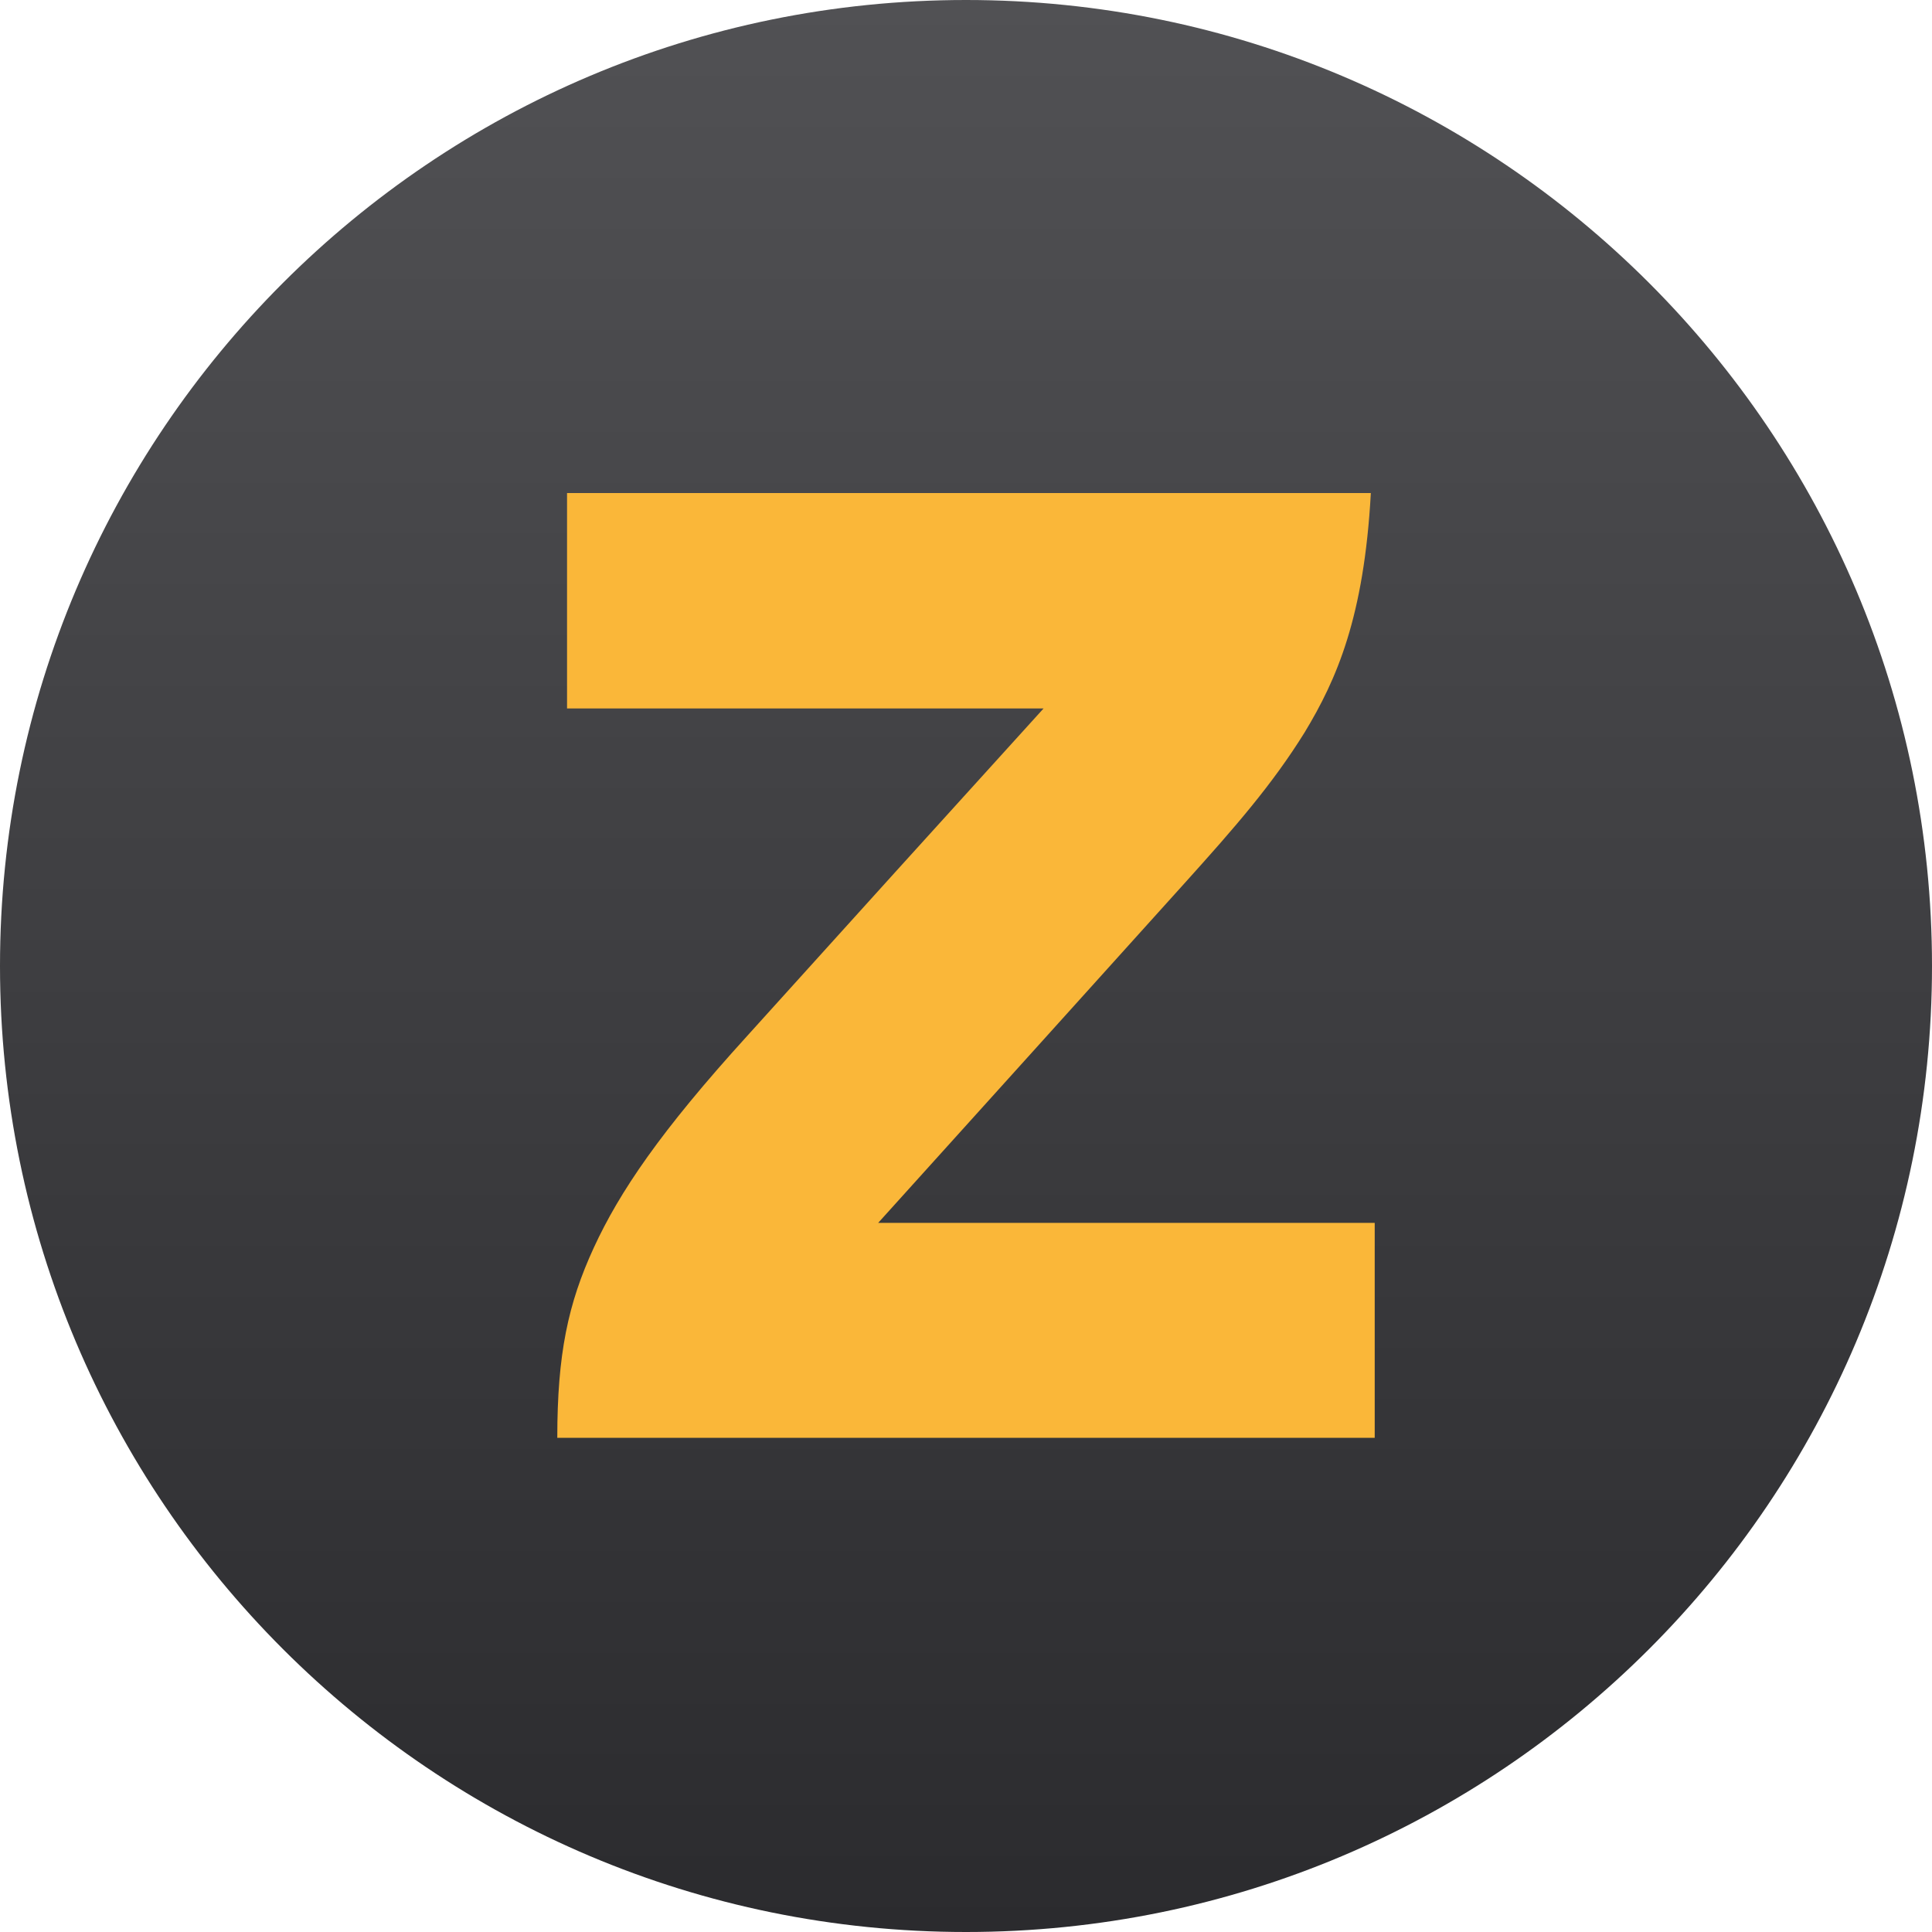
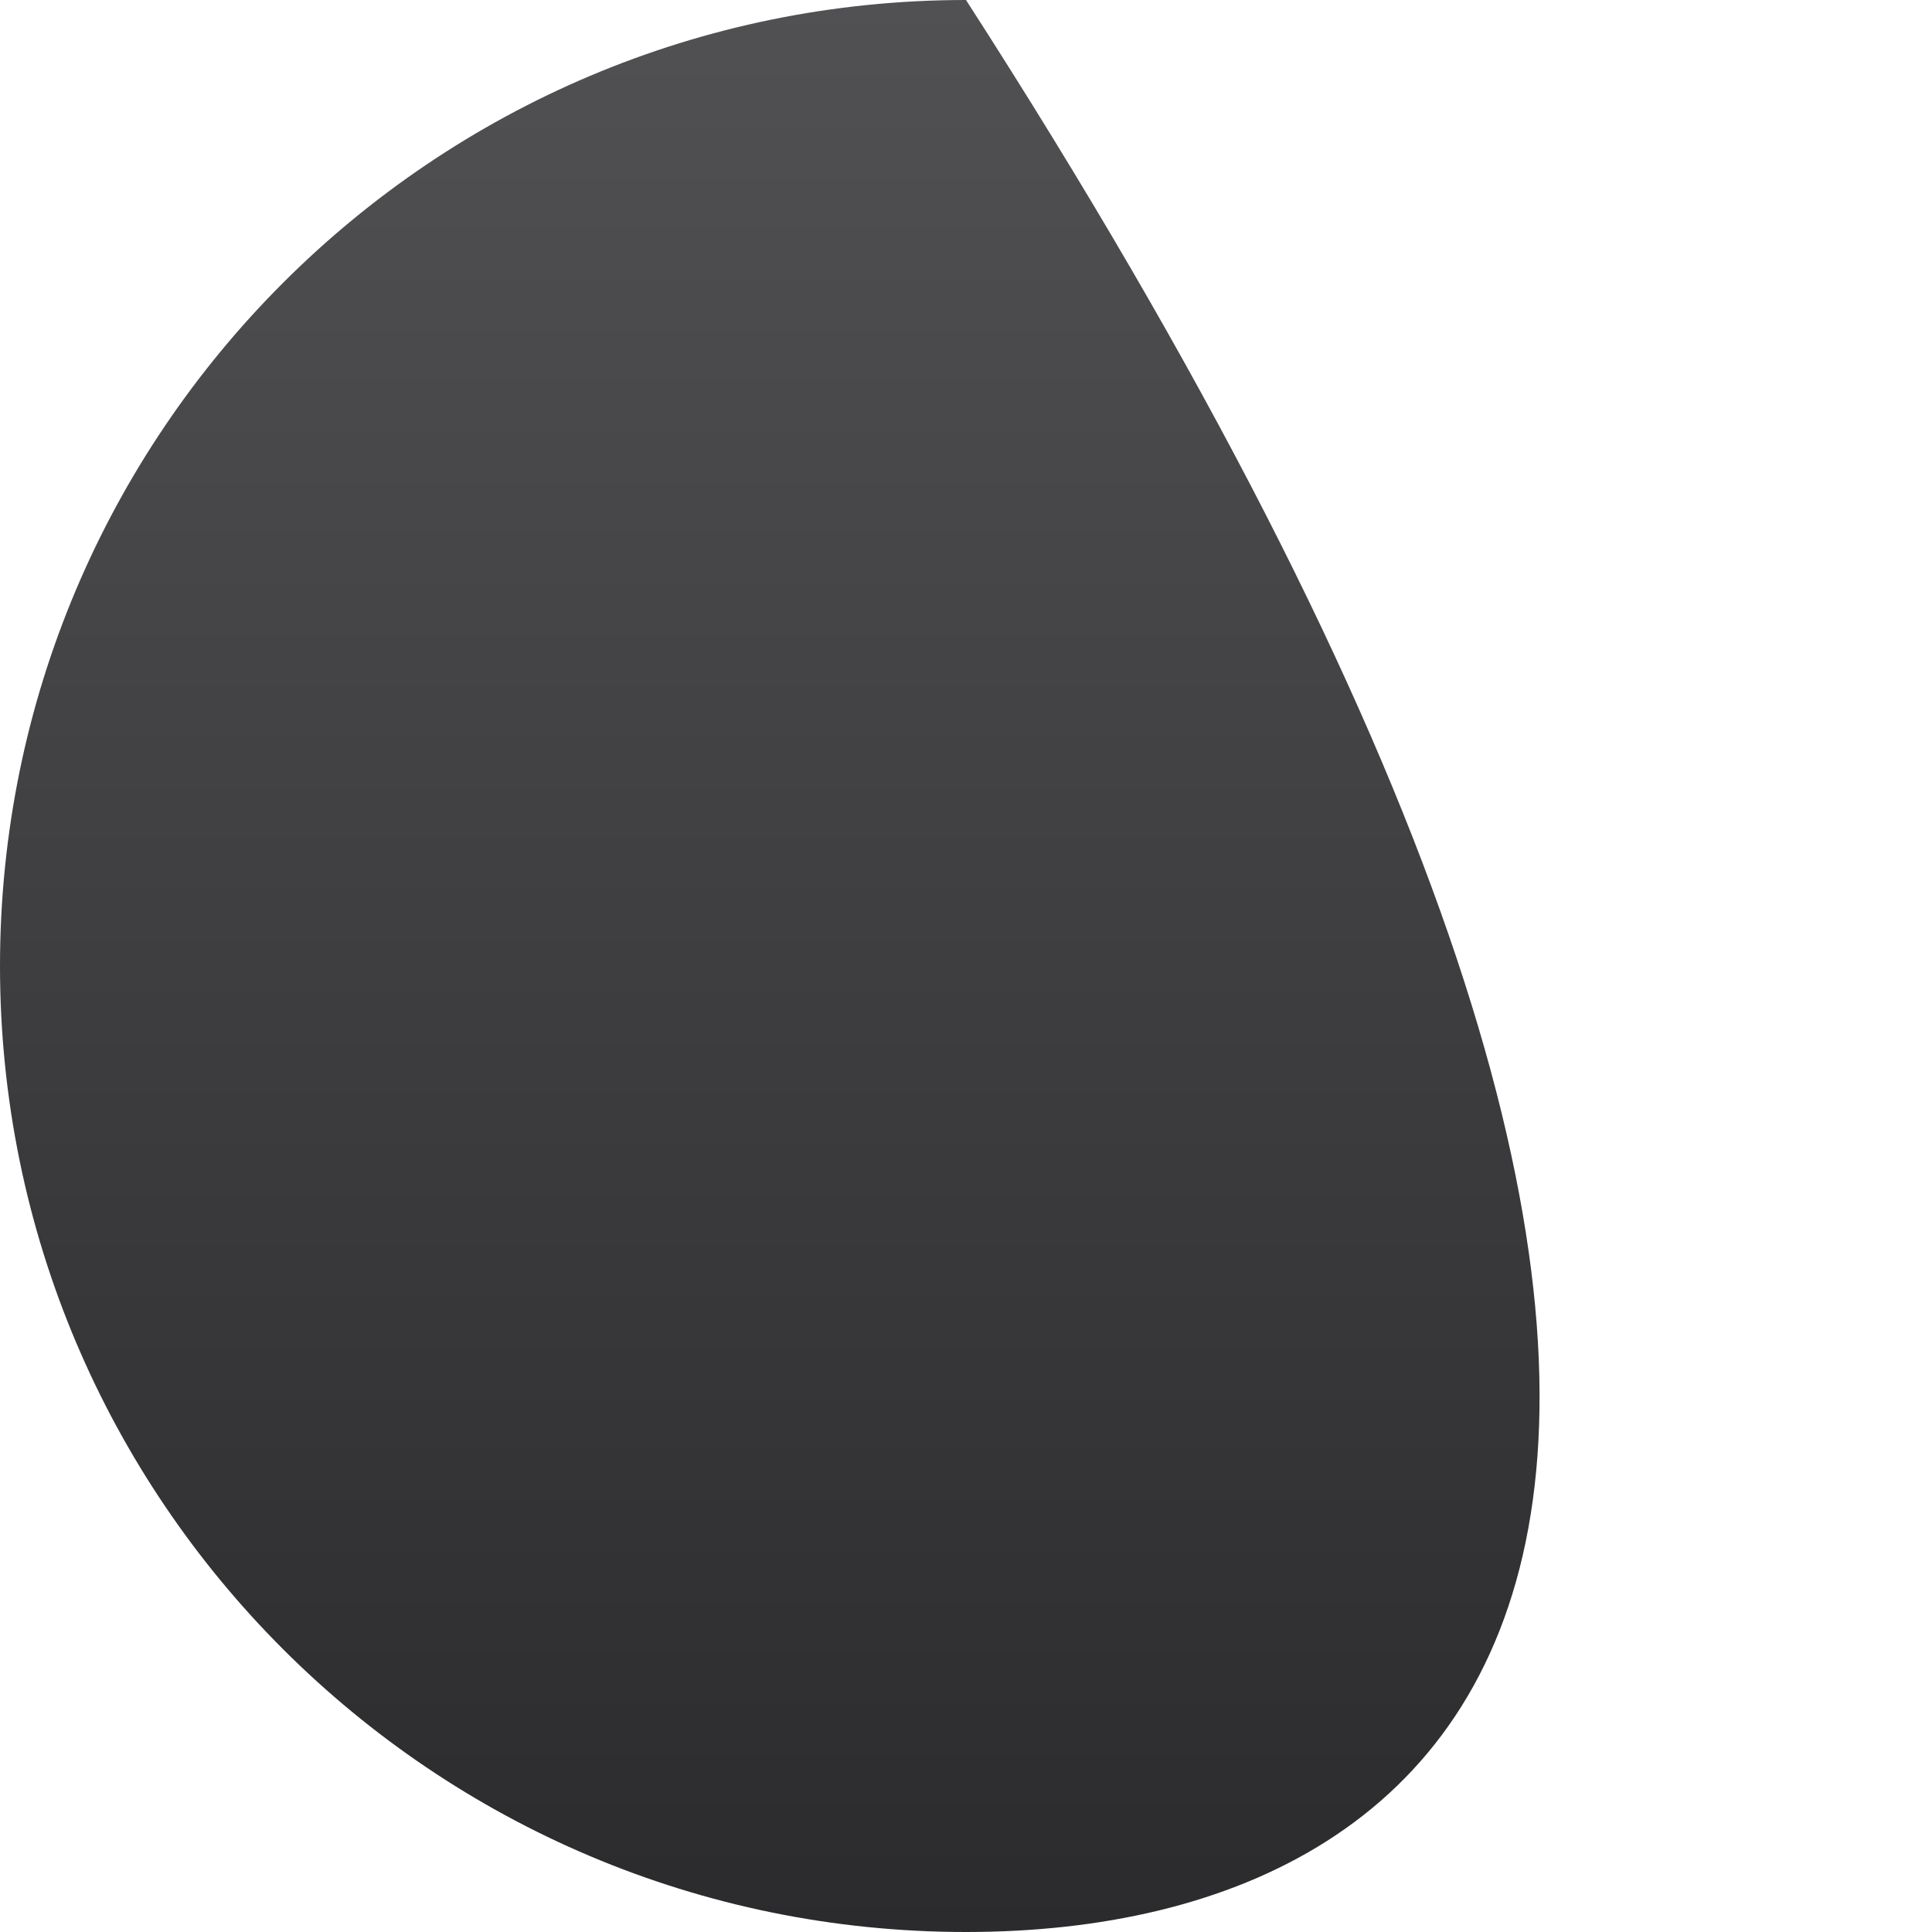
<svg xmlns="http://www.w3.org/2000/svg" width="20" height="20" viewBox="0 0 20 20" fill="none">
-   <path d="M0 10C0 4.477 4.477 0 10 0C15.523 0 20 4.477 20 10C20 15.523 15.523 20 10 20C4.477 20 0 15.523 0 10Z" fill="url(#paint0_linear_75_975)" />
-   <path d="M10.803 7.334C9.157 7.334 7.511 7.334 5.87 7.334C5.87 6.589 5.87 5.849 5.87 5.104C8.638 5.104 11.412 5.104 14.191 5.104C14.12 6.388 13.838 7.032 13.506 7.581C13.169 8.124 12.781 8.567 12.278 9.126C11.216 10.304 10.154 11.482 9.091 12.659C10.803 12.659 12.514 12.659 14.231 12.659C14.231 13.399 14.231 14.144 14.231 14.884C11.412 14.884 8.588 14.884 5.769 14.884C5.769 14.019 5.88 13.495 6.147 12.916C6.414 12.337 6.836 11.713 7.732 10.727C8.754 9.594 9.776 8.466 10.803 7.334Z" fill="#FAB739" />
+   <path d="M0 10C0 4.477 4.477 0 10 0C20 15.523 15.523 20 10 20C4.477 20 0 15.523 0 10Z" fill="url(#paint0_linear_75_975)" />
  <defs>
    <linearGradient id="paint0_linear_75_975" x1="10" y1="0" x2="10" y2="20" gradientUnits="userSpaceOnUse">
      <stop stop-color="#515154" />
      <stop offset="1" stop-color="#2B2B2E" />
    </linearGradient>
  </defs>
</svg>